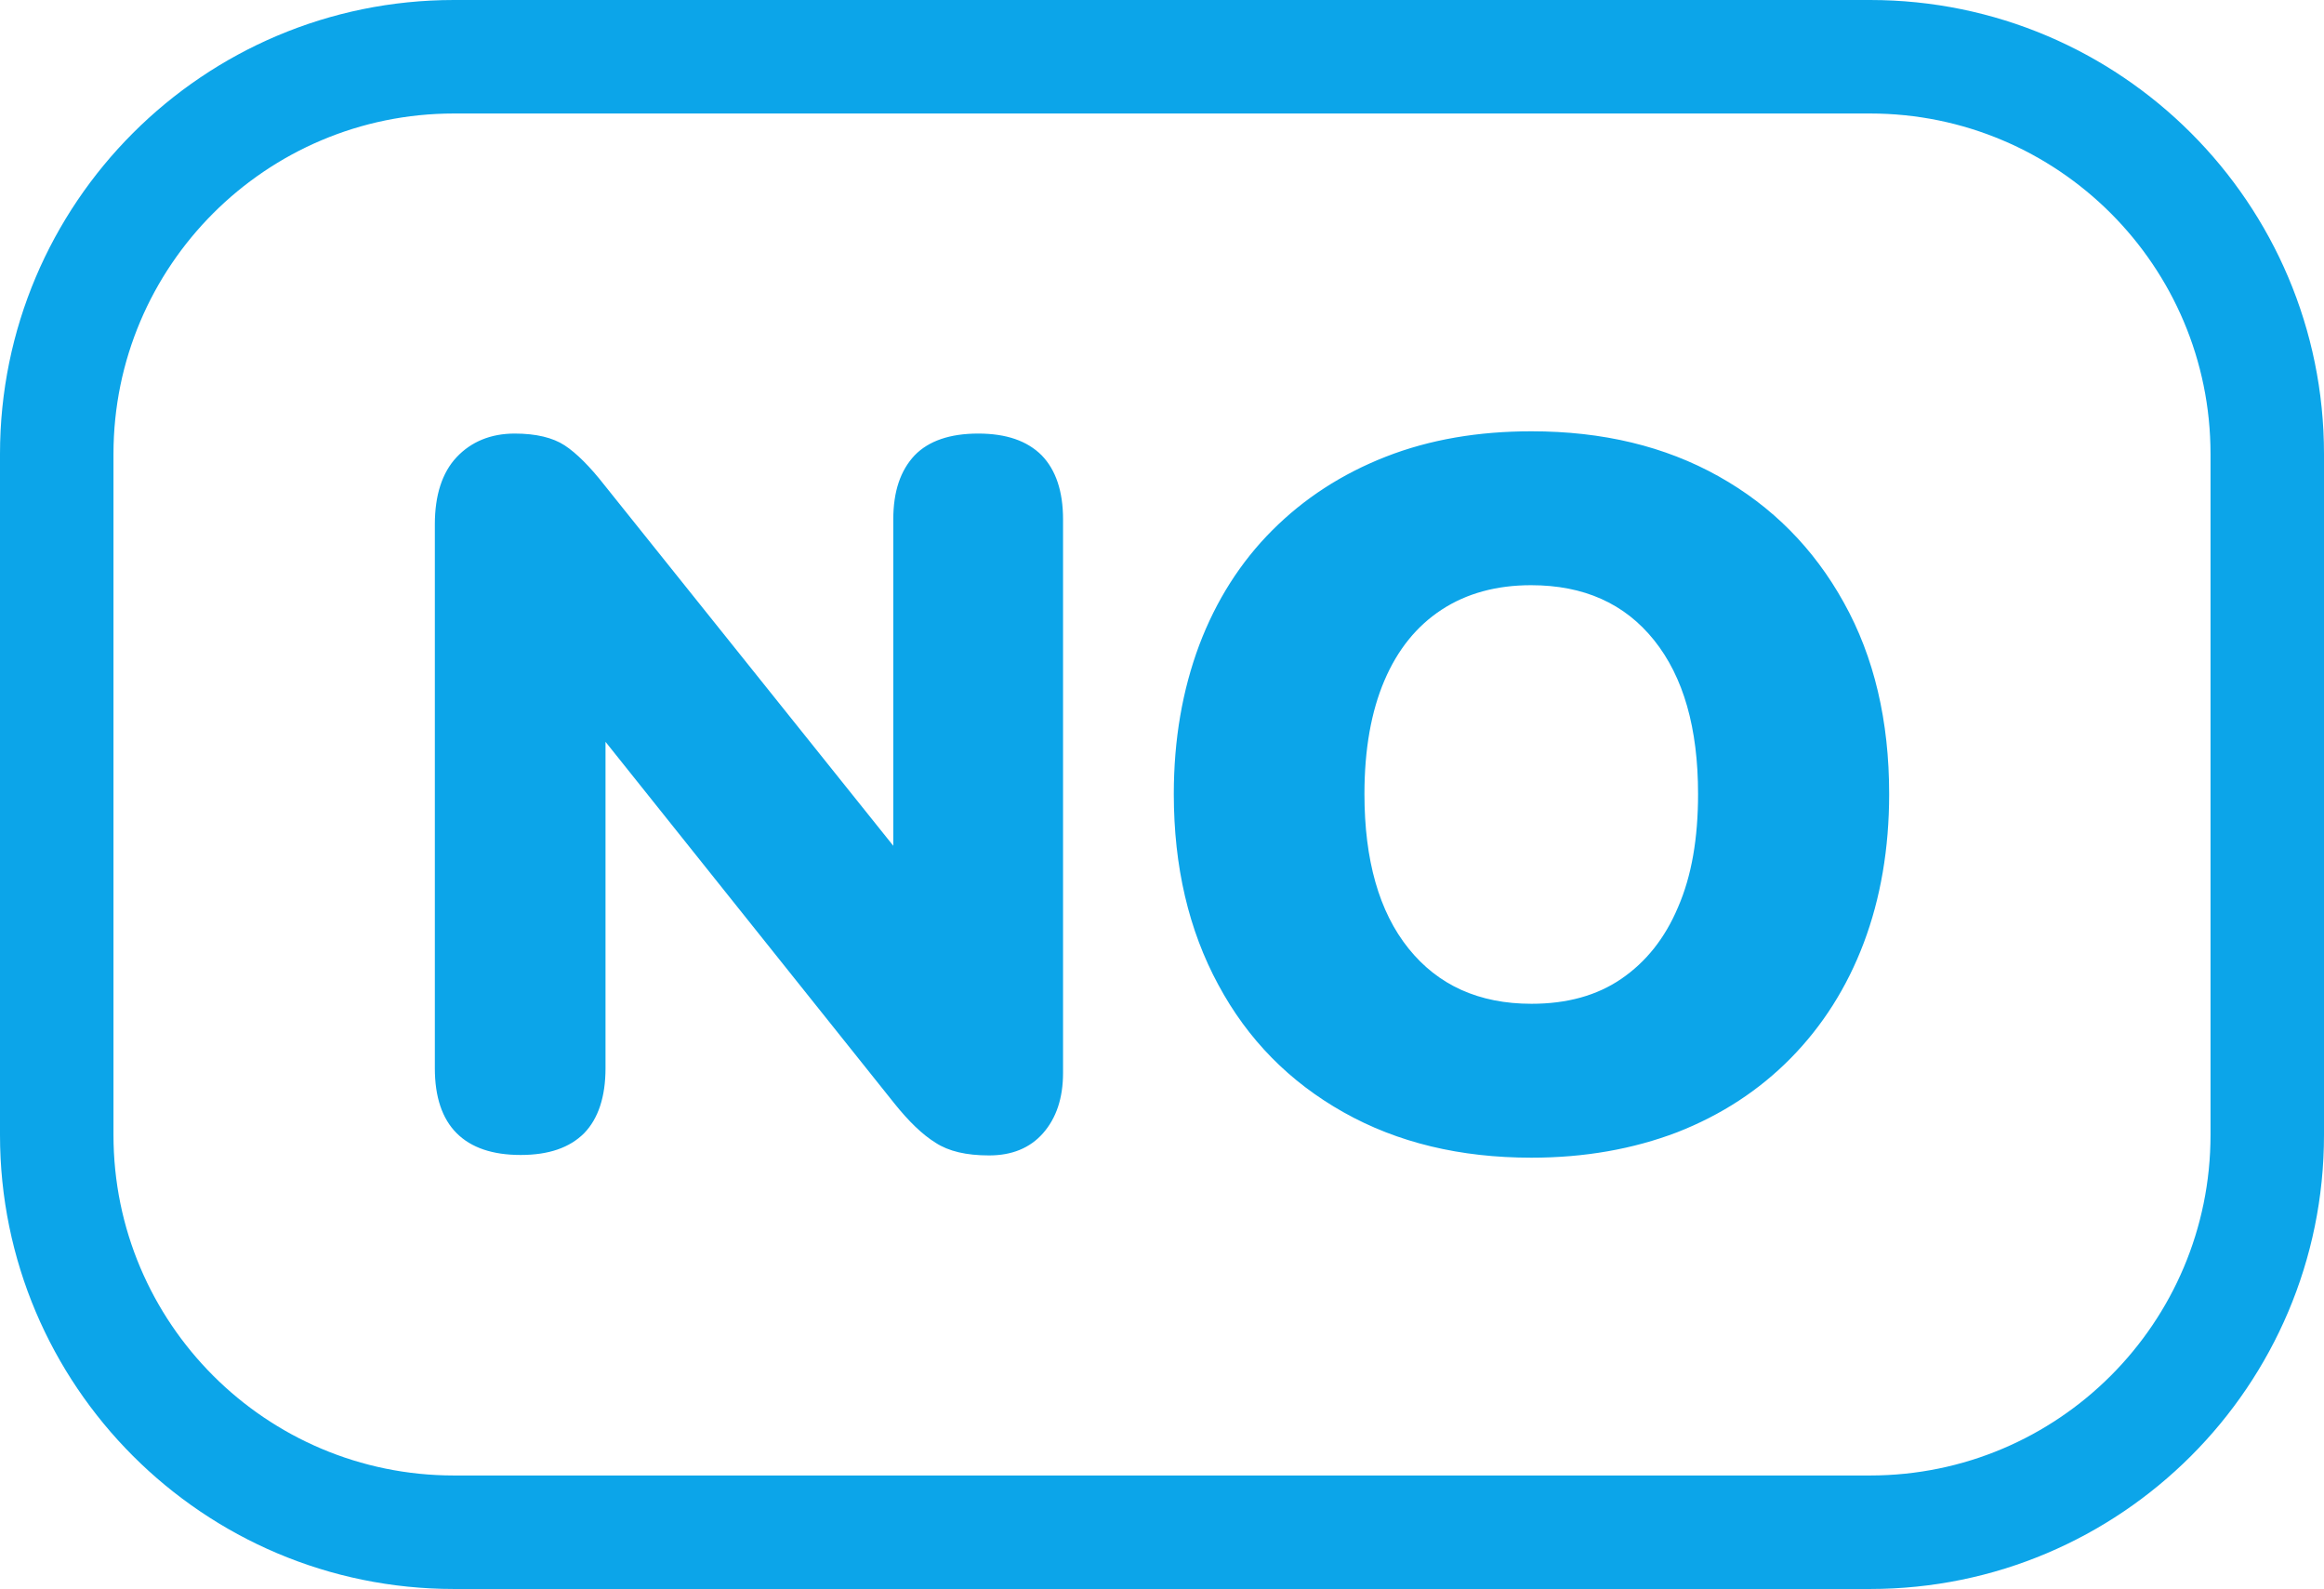
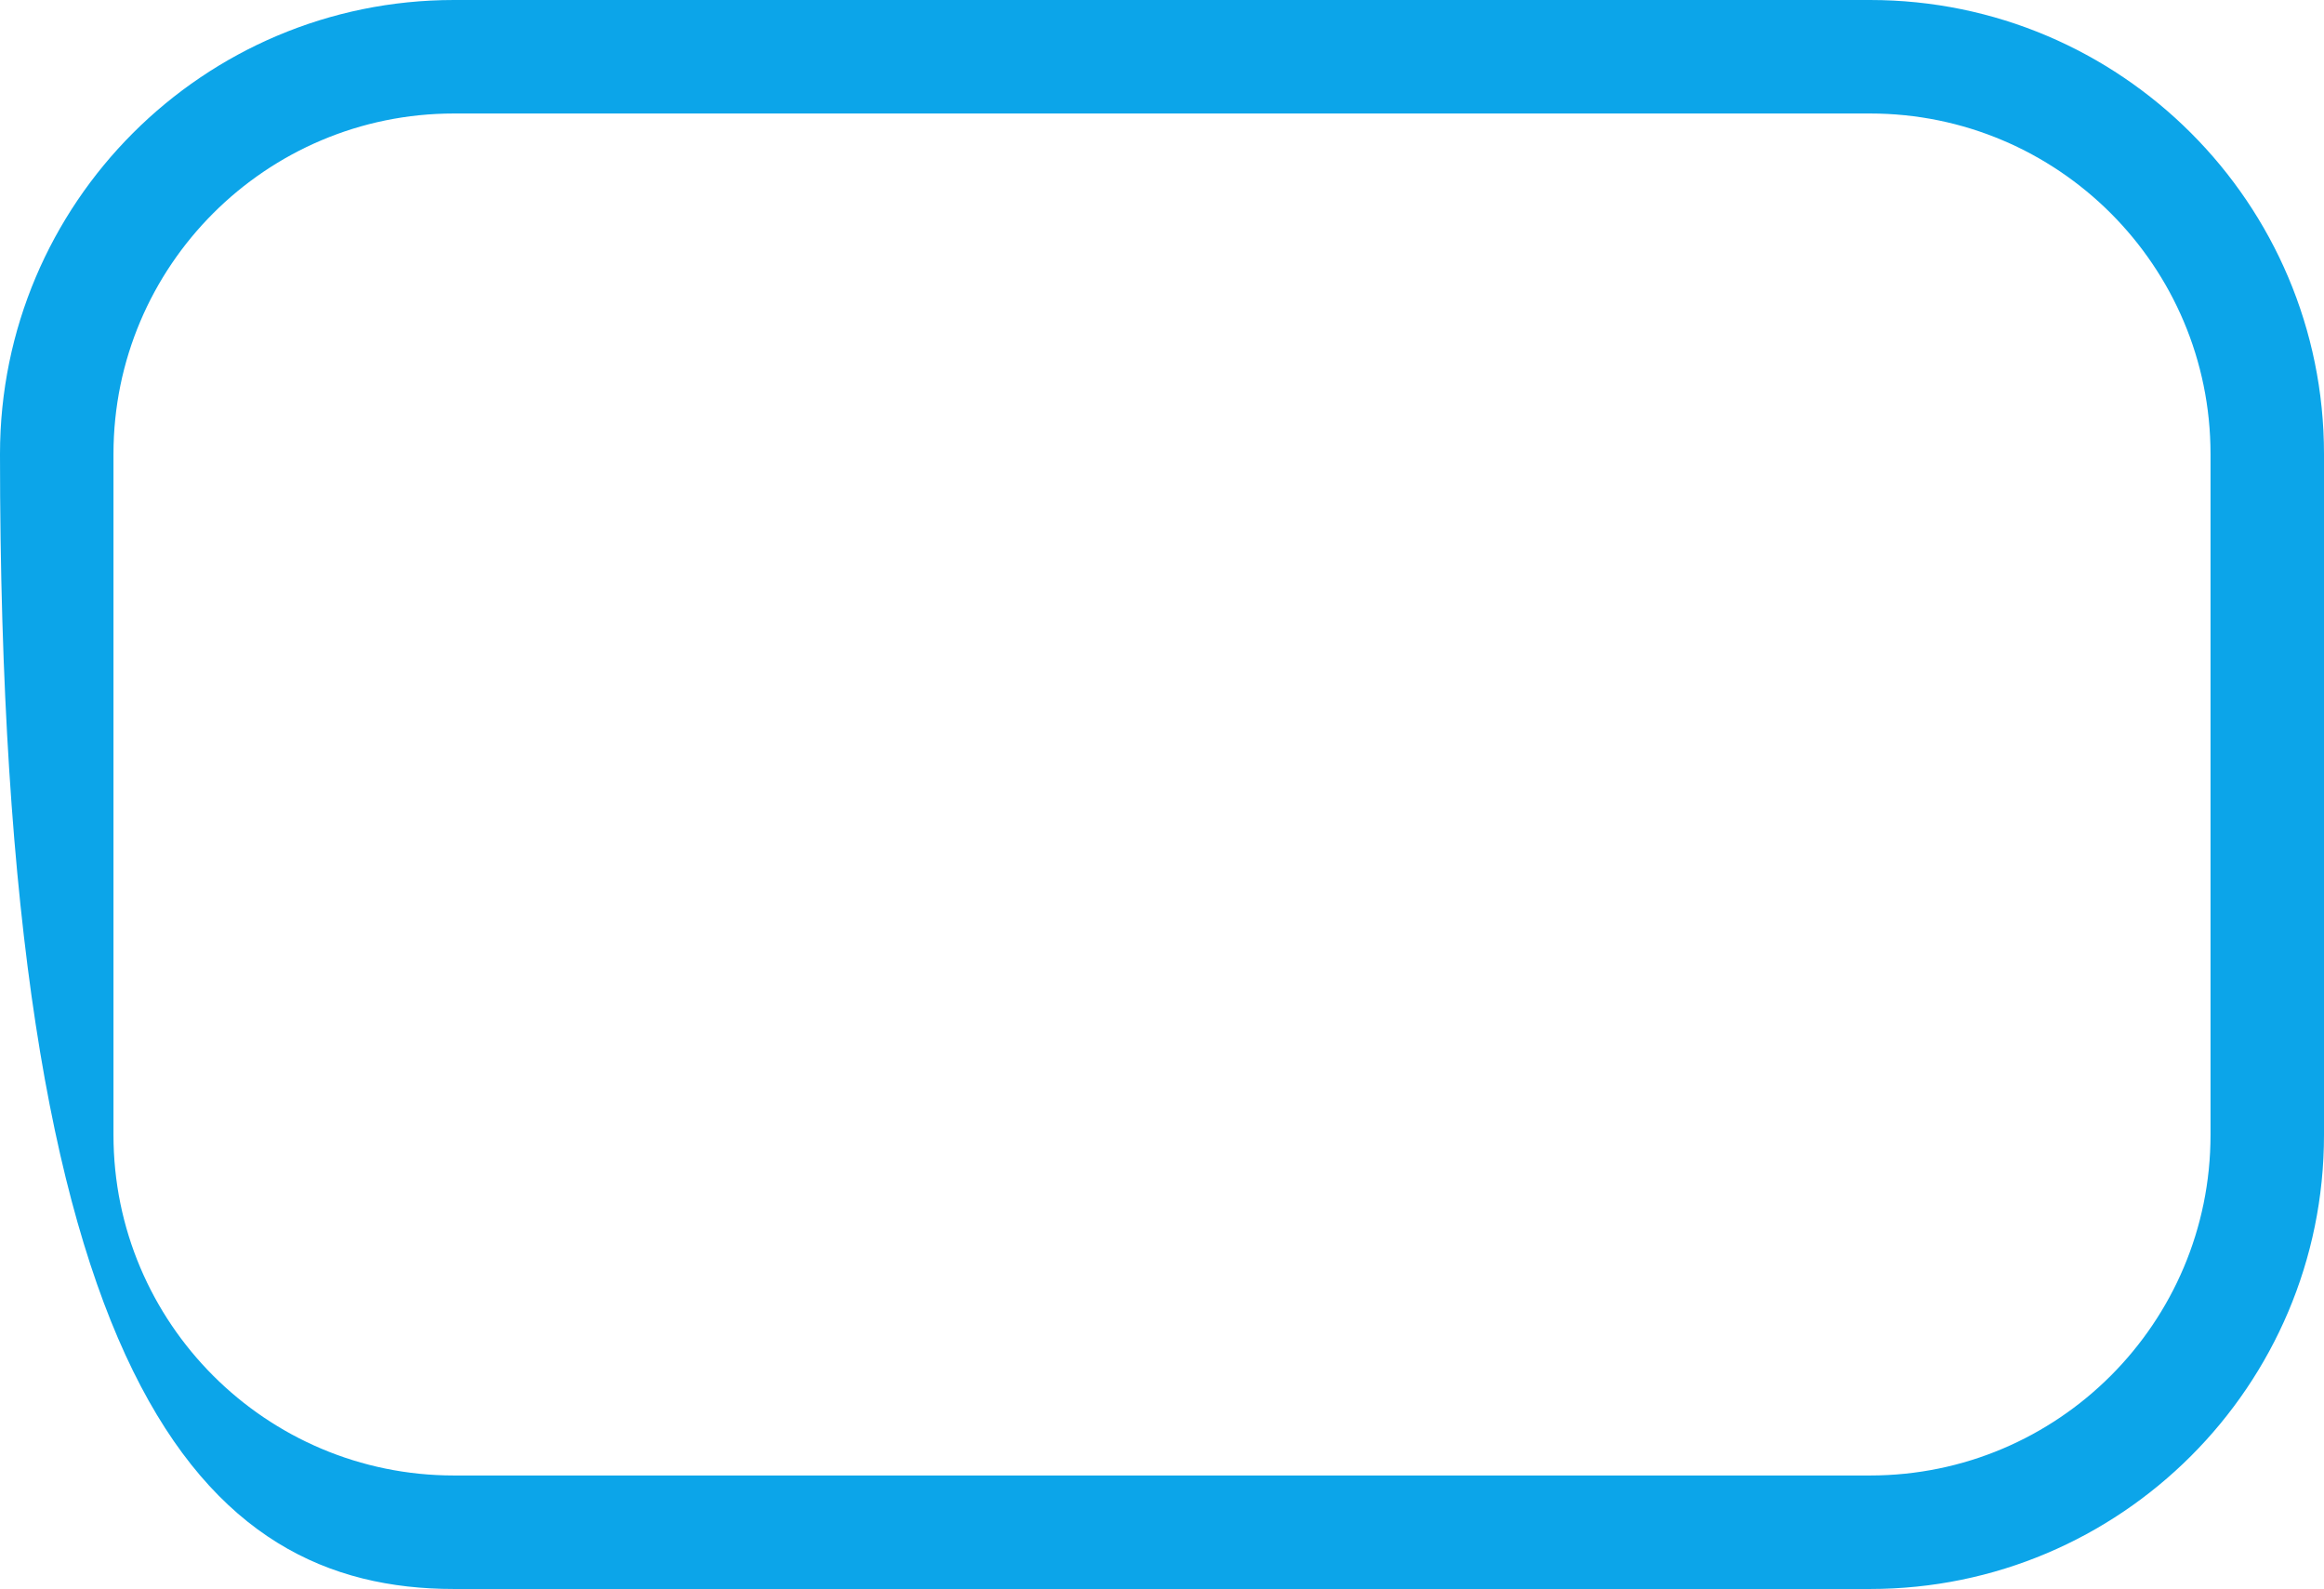
<svg xmlns="http://www.w3.org/2000/svg" width="100%" height="100%" viewBox="0 0 512 350" version="1.1" xml:space="preserve" style="fill-rule:evenodd;clip-rule:evenodd;stroke-linejoin:round;stroke-miterlimit:2;">
  <g transform="matrix(1,0,0,1,0,-81)">
    <g id="Norway">
-       <path d="M412,106C453.4,106 487,139.6 487,181L487,331C487,372.4 453.4,406 412,406L100,406C58.6,406 25,372.4 25,331L25,181C25,139.6 58.6,106 100,106L412,106ZM412,81L100,81C44.8,81 0,125.8 0,181L0,331C0,386.2 44.8,431 100,431L412,431C467.2,431 512,386.2 512,331L512,181C512,125.8 467.2,81 412,81Z" style="fill:rgb(12,165,233);fill-rule:nonzero;" />
-       <path d="M229.5,181.3C232.6,184.5 234.2,189.2 234.2,195.4L234.2,317.3C234.2,322.9 232.7,327.3 229.8,330.6C226.9,333.9 222.9,335.5 217.9,335.5C212.9,335.5 209,334.6 206.1,332.7C203.2,330.9 200.2,328 197,324L133.4,244.4L133.4,316.3C133.4,322.6 131.8,327.4 128.7,330.6C125.5,333.8 120.9,335.4 114.7,335.4C108.5,335.4 103.8,333.8 100.6,330.6C97.4,327.4 95.8,322.6 95.8,316.3L95.8,196.5C95.8,190.1 97.4,185.1 100.6,181.7C103.8,178.3 108.1,176.5 113.4,176.5C118.1,176.5 121.8,177.4 124.4,179.1C127,180.8 130,183.8 133.2,187.9L196.8,267.3L196.8,195.4C196.8,189.2 198.4,184.6 201.5,181.3C204.6,178.1 209.3,176.5 215.5,176.5C221.7,176.5 226.3,178.1 229.5,181.3ZM416.2,255.9C416.2,267.9 414.3,278.9 410.6,288.7C406.9,298.5 401.5,307 394.5,314.1C387.5,321.2 379.2,326.6 369.5,330.4C359.8,334.1 349.1,336 337.4,336C321.7,336 307.9,332.7 296,326C284.1,319.3 274.9,310 268.4,297.9C261.9,285.9 258.6,271.9 258.6,255.9C258.6,243.9 260.5,233 264.2,223.1C267.9,213.3 273.3,204.8 280.3,197.8C287.3,190.8 295.6,185.4 305.3,181.6C315,177.8 325.7,176 337.4,176C353.1,176 366.8,179.3 378.6,185.9C390.4,192.5 399.6,201.8 406.2,213.7C412.9,225.7 416.2,239.8 416.2,255.9ZM374.1,255.9C374.1,241.4 370.9,230.1 364.4,222C357.9,213.9 348.9,209.9 337.3,209.9C329.7,209.9 323.1,211.7 317.6,215.3C312.1,218.9 307.9,224.1 305,230.9C302.1,237.7 300.6,246 300.6,255.9C300.6,270.4 303.8,281.8 310.3,289.9C316.8,298 325.8,302.1 337.4,302.1C345.2,302.1 351.8,300.3 357.2,296.6C362.6,292.9 366.8,287.7 369.7,280.8C372.7,273.9 374.1,265.6 374.1,255.9Z" style="fill:rgb(12,165,233);fill-rule:nonzero;" />
+       <path d="M412,106C453.4,106 487,139.6 487,181L487,331C487,372.4 453.4,406 412,406L100,406C58.6,406 25,372.4 25,331L25,181C25,139.6 58.6,106 100,106L412,106ZM412,81L100,81C44.8,81 0,125.8 0,181C0,386.2 44.8,431 100,431L412,431C467.2,431 512,386.2 512,331L512,181C512,125.8 467.2,81 412,81Z" style="fill:rgb(12,165,233);fill-rule:nonzero;" />
    </g>
  </g>
</svg>